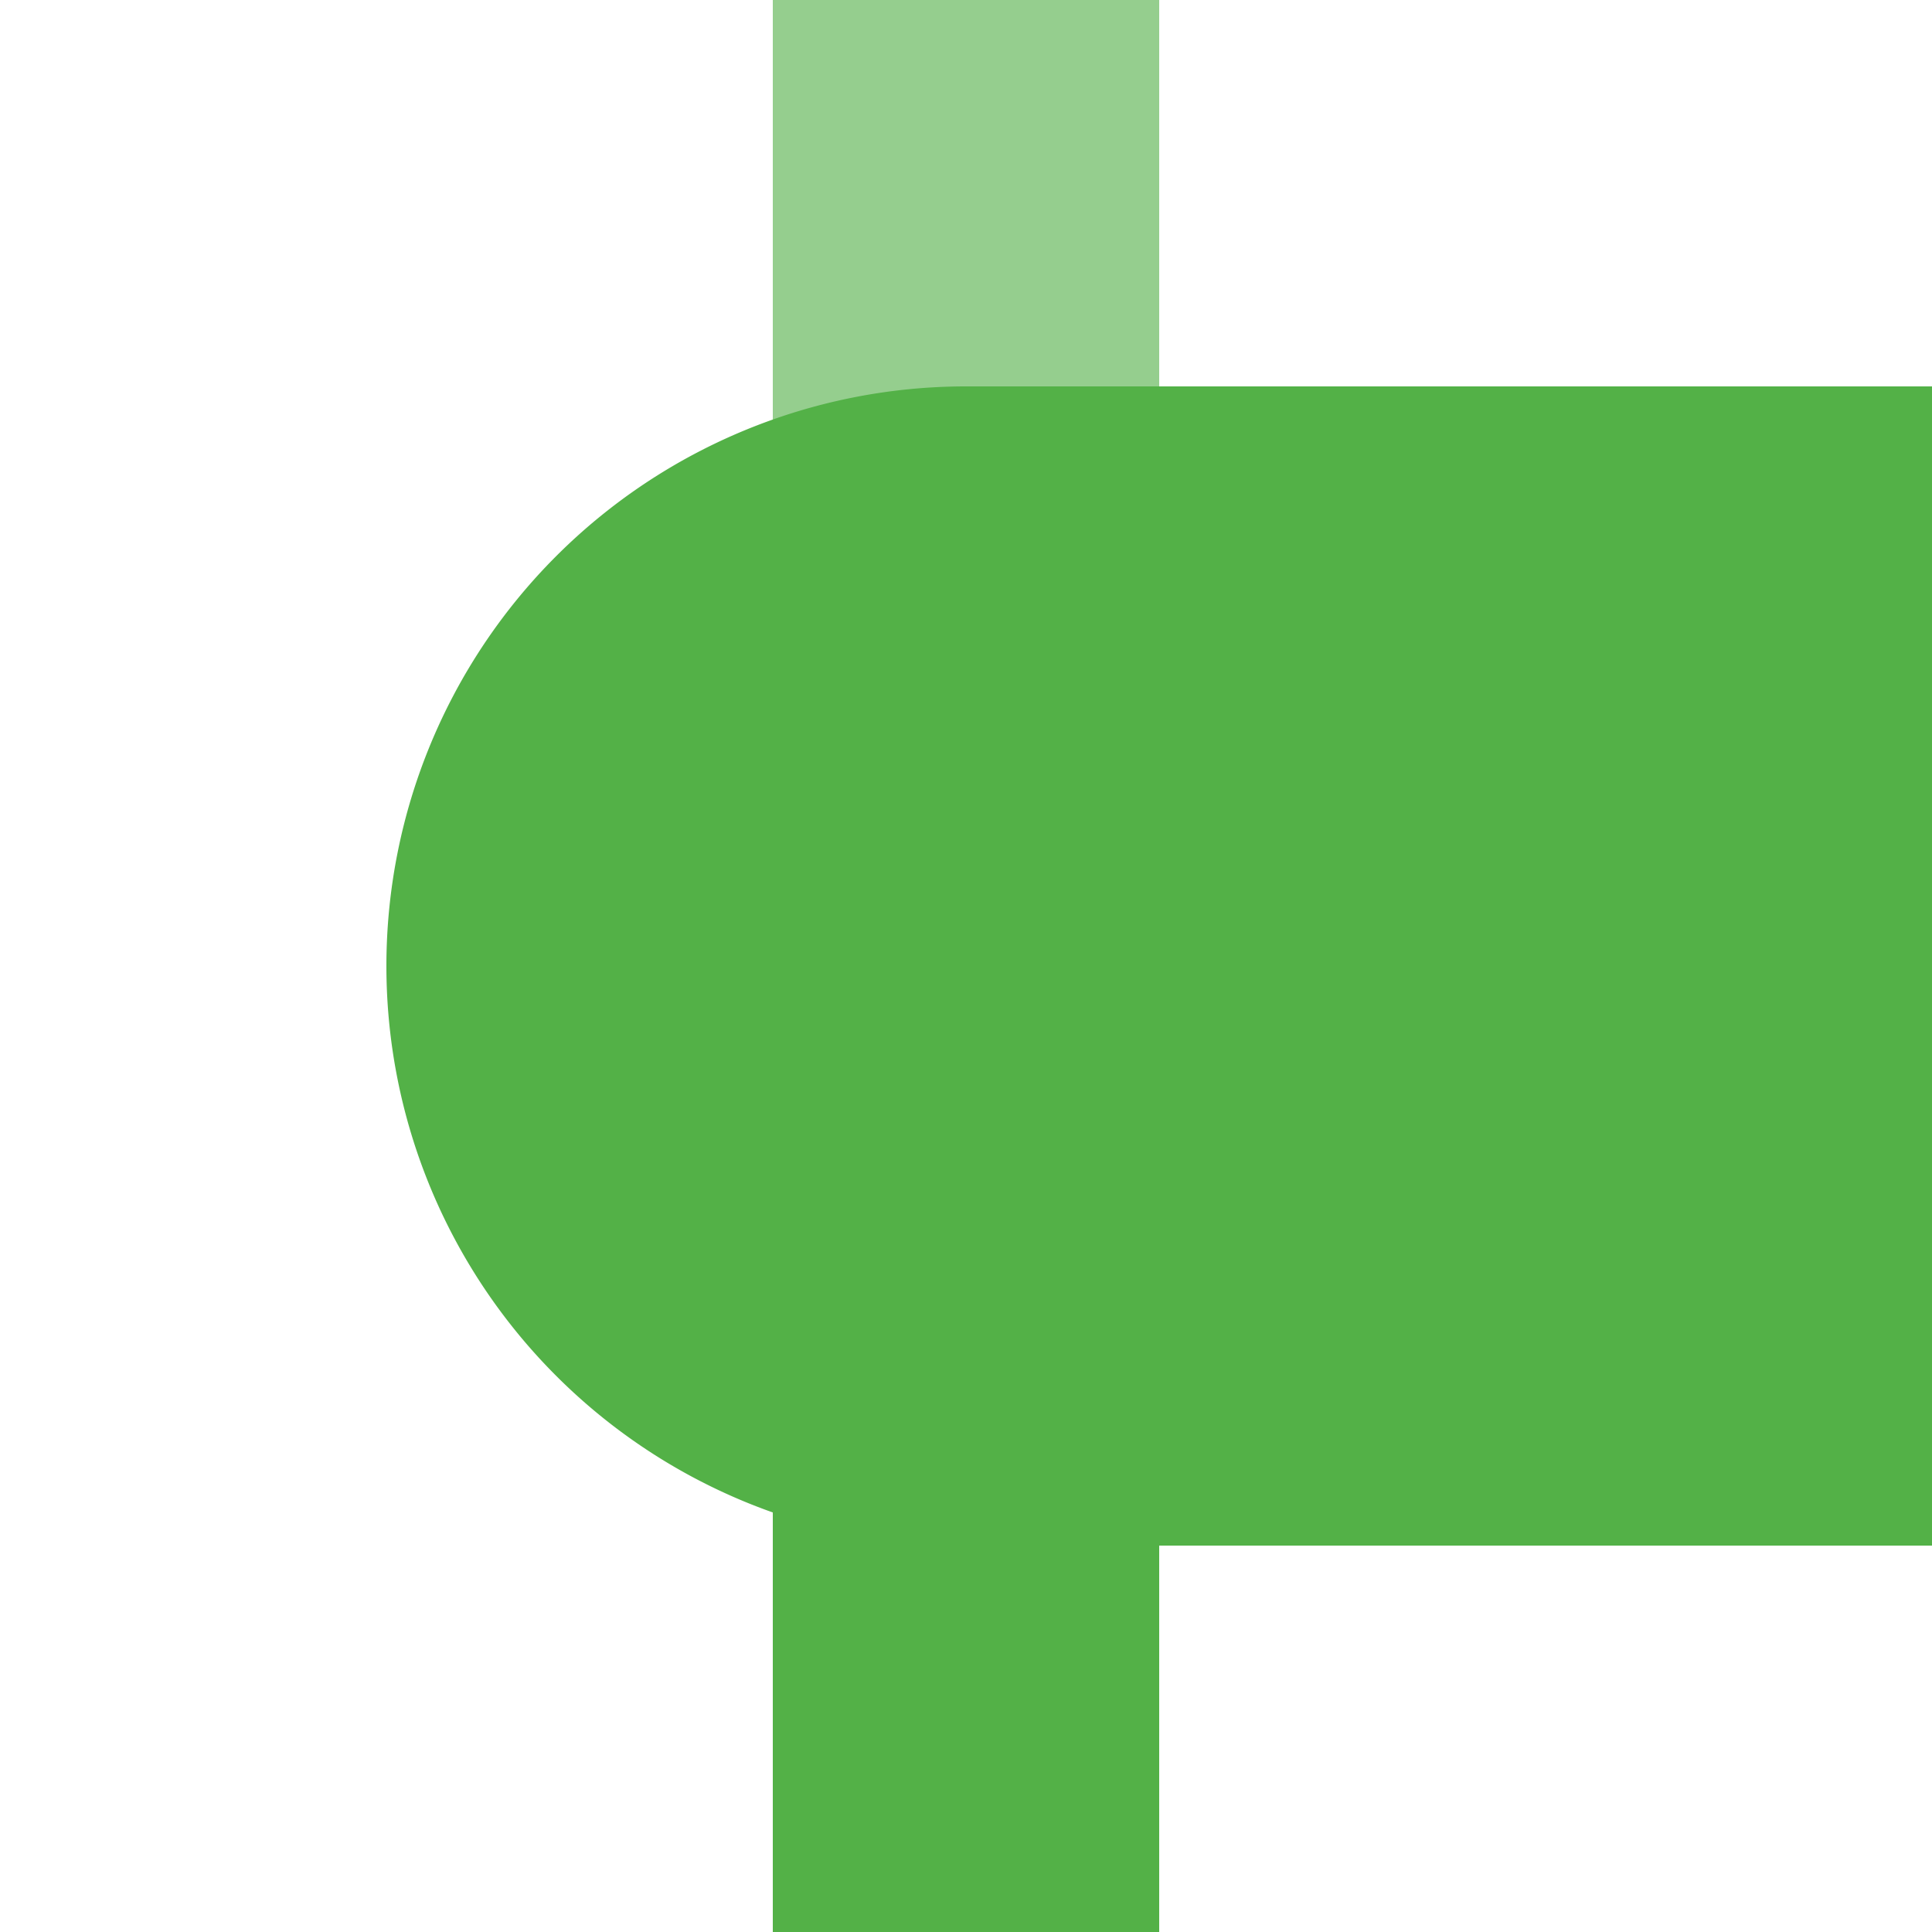
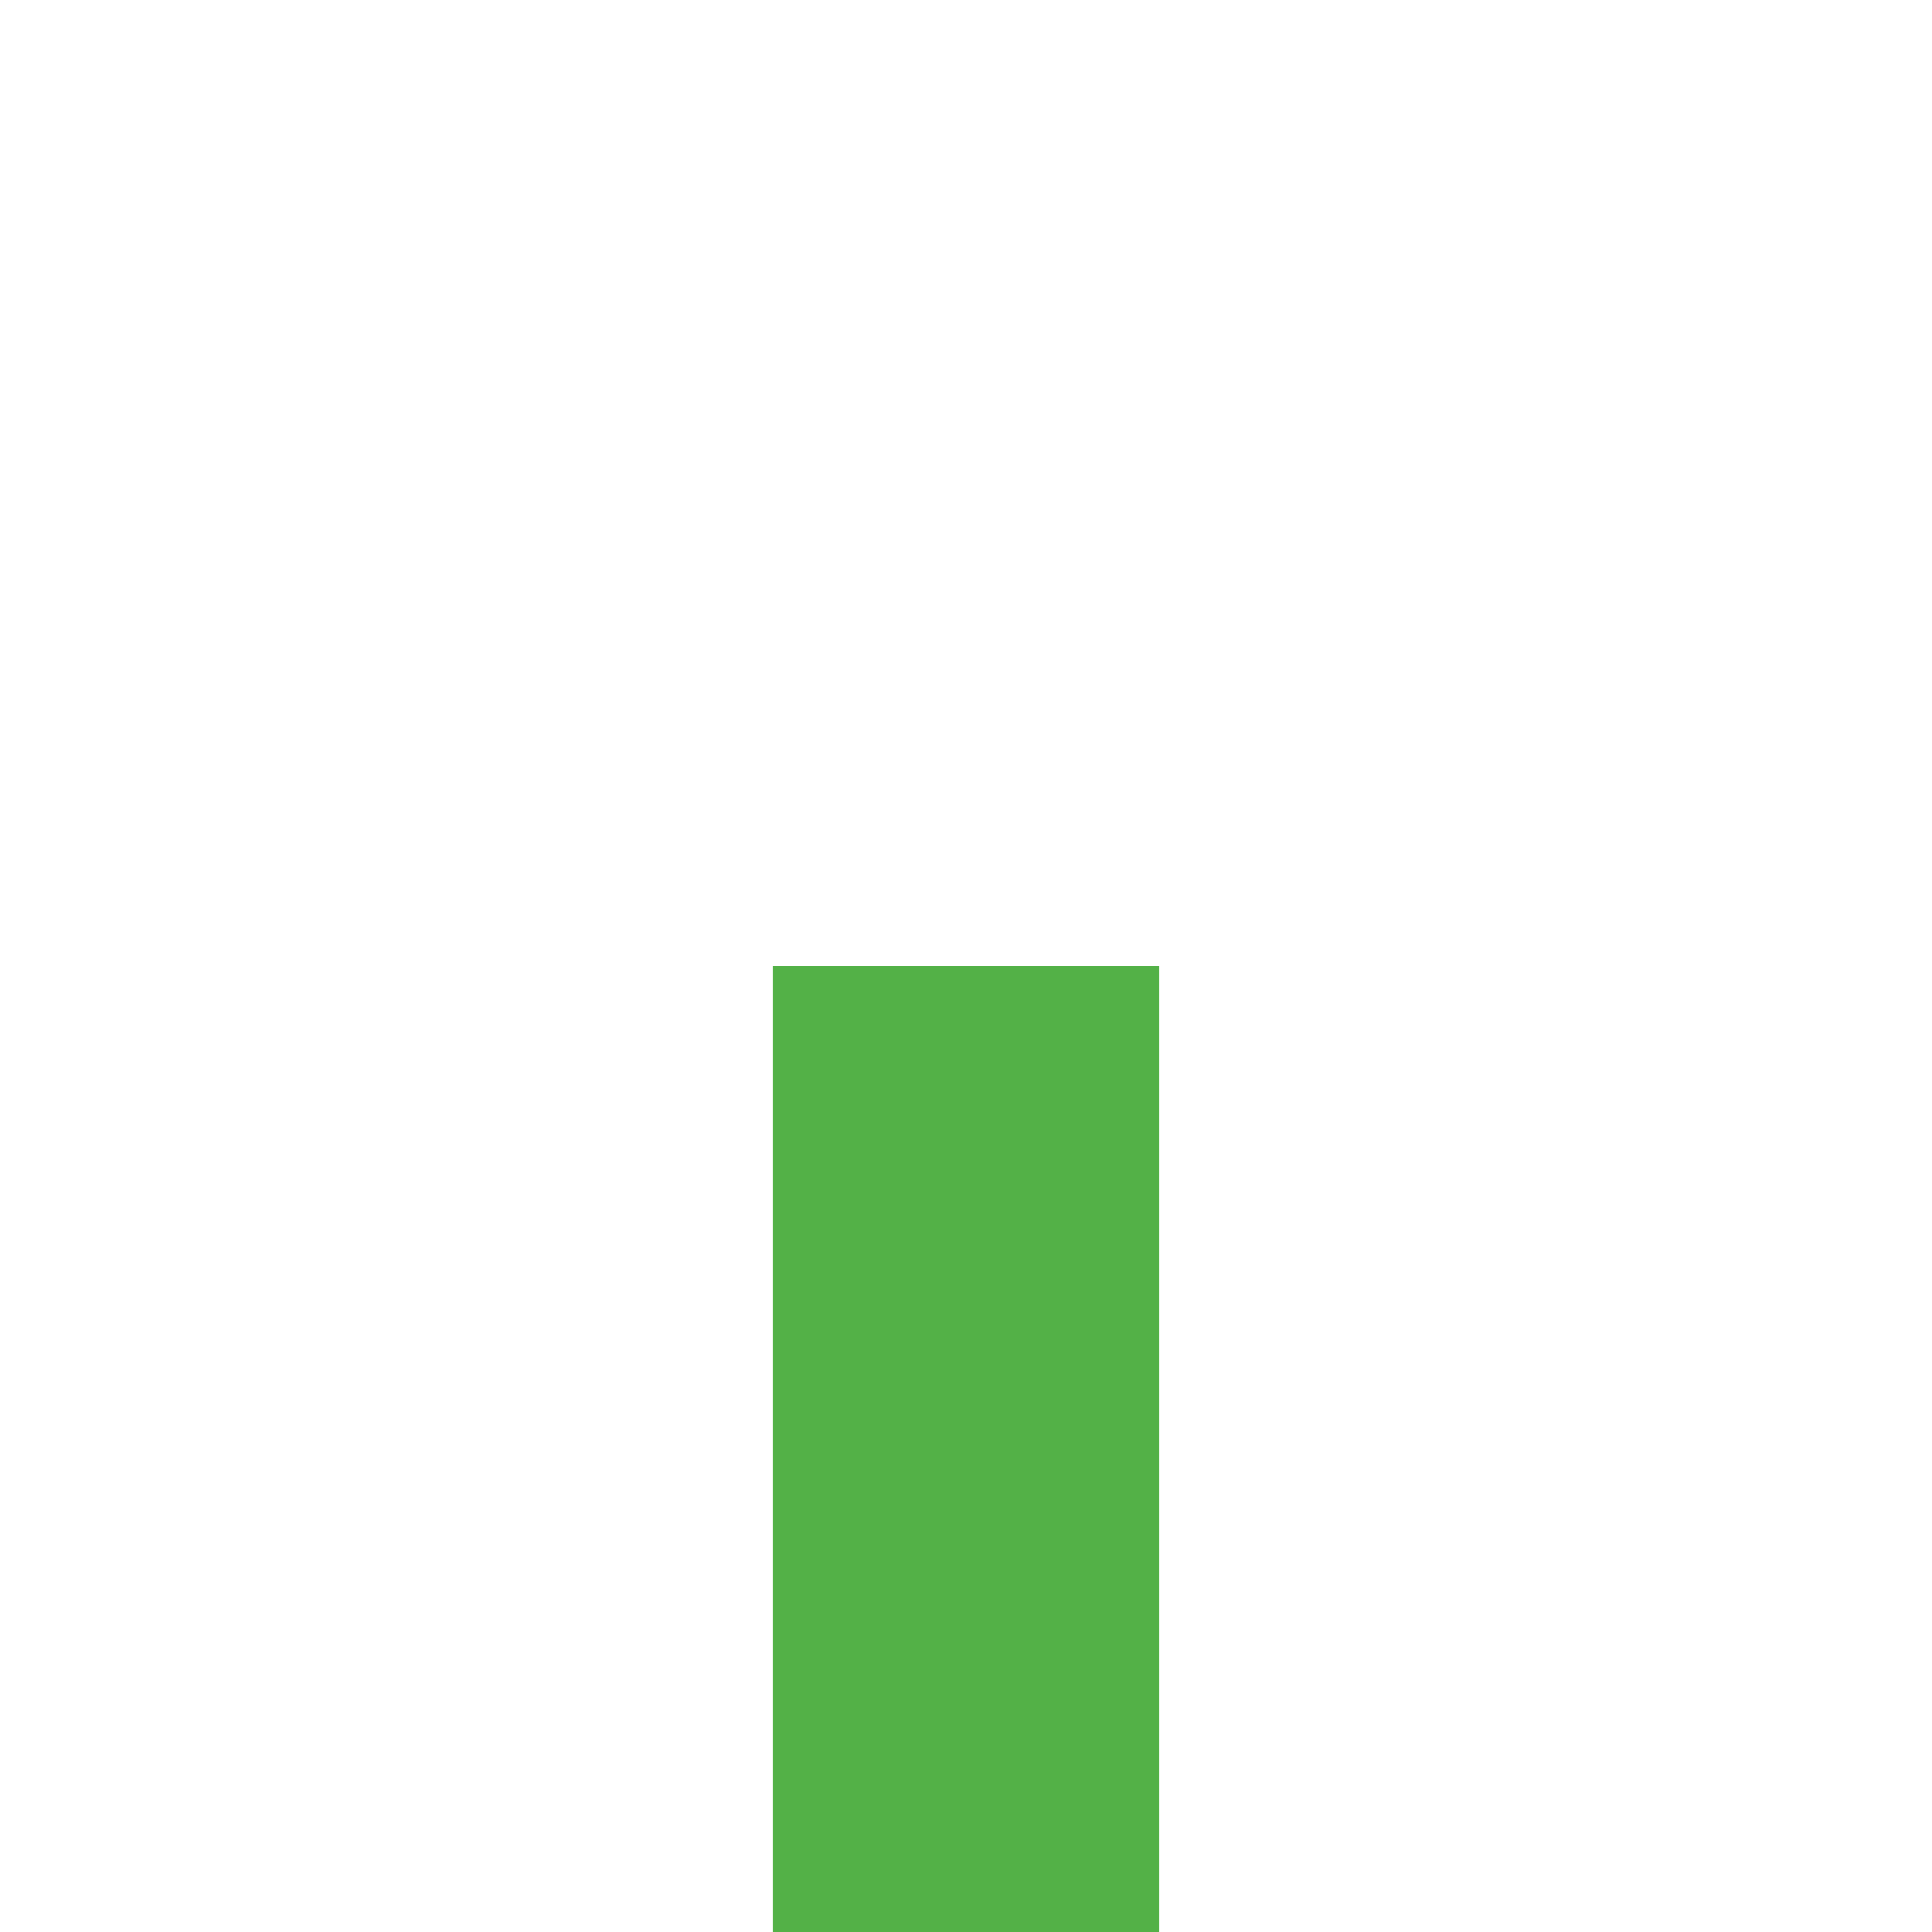
<svg xmlns="http://www.w3.org/2000/svg" width="500" height="500">
  <title>KBHFxa-L jade</title>
  <g stroke-width="100">
-     <path stroke="#95CE8E" d="M 250,250 V 0" />
    <path stroke="#53B147" d="M 250,250 V 500" />
  </g>
-   <path fill="#53B147" d="M 500,100 H 250 a 150,150 0 0 0 0,300 H 500" />
</svg>